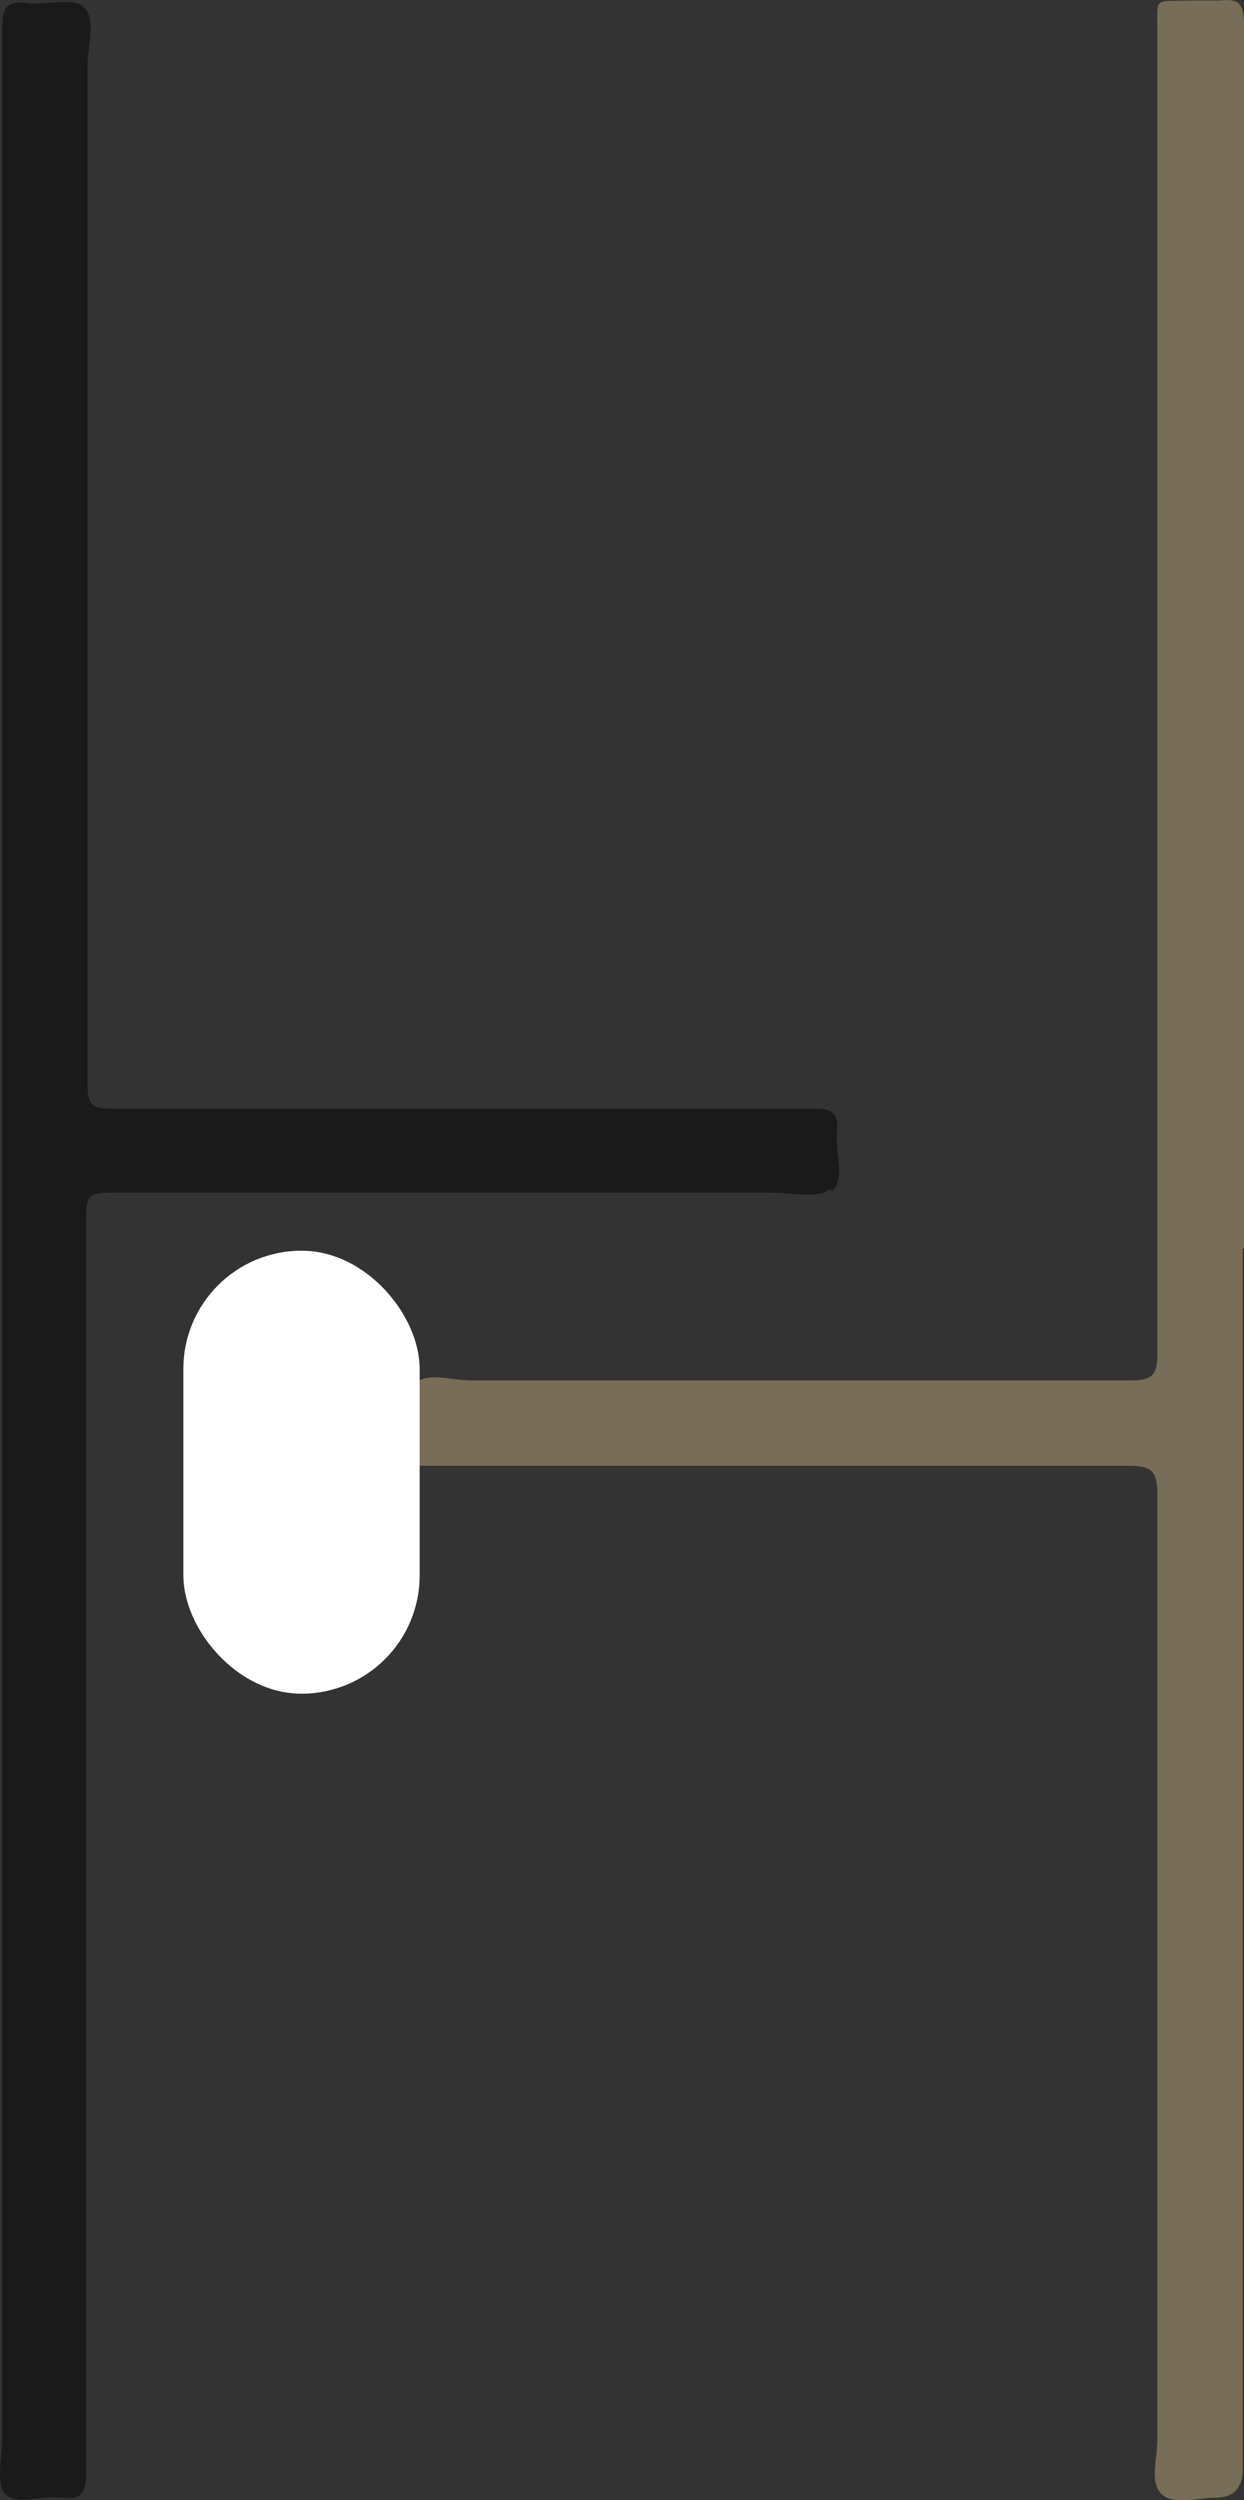
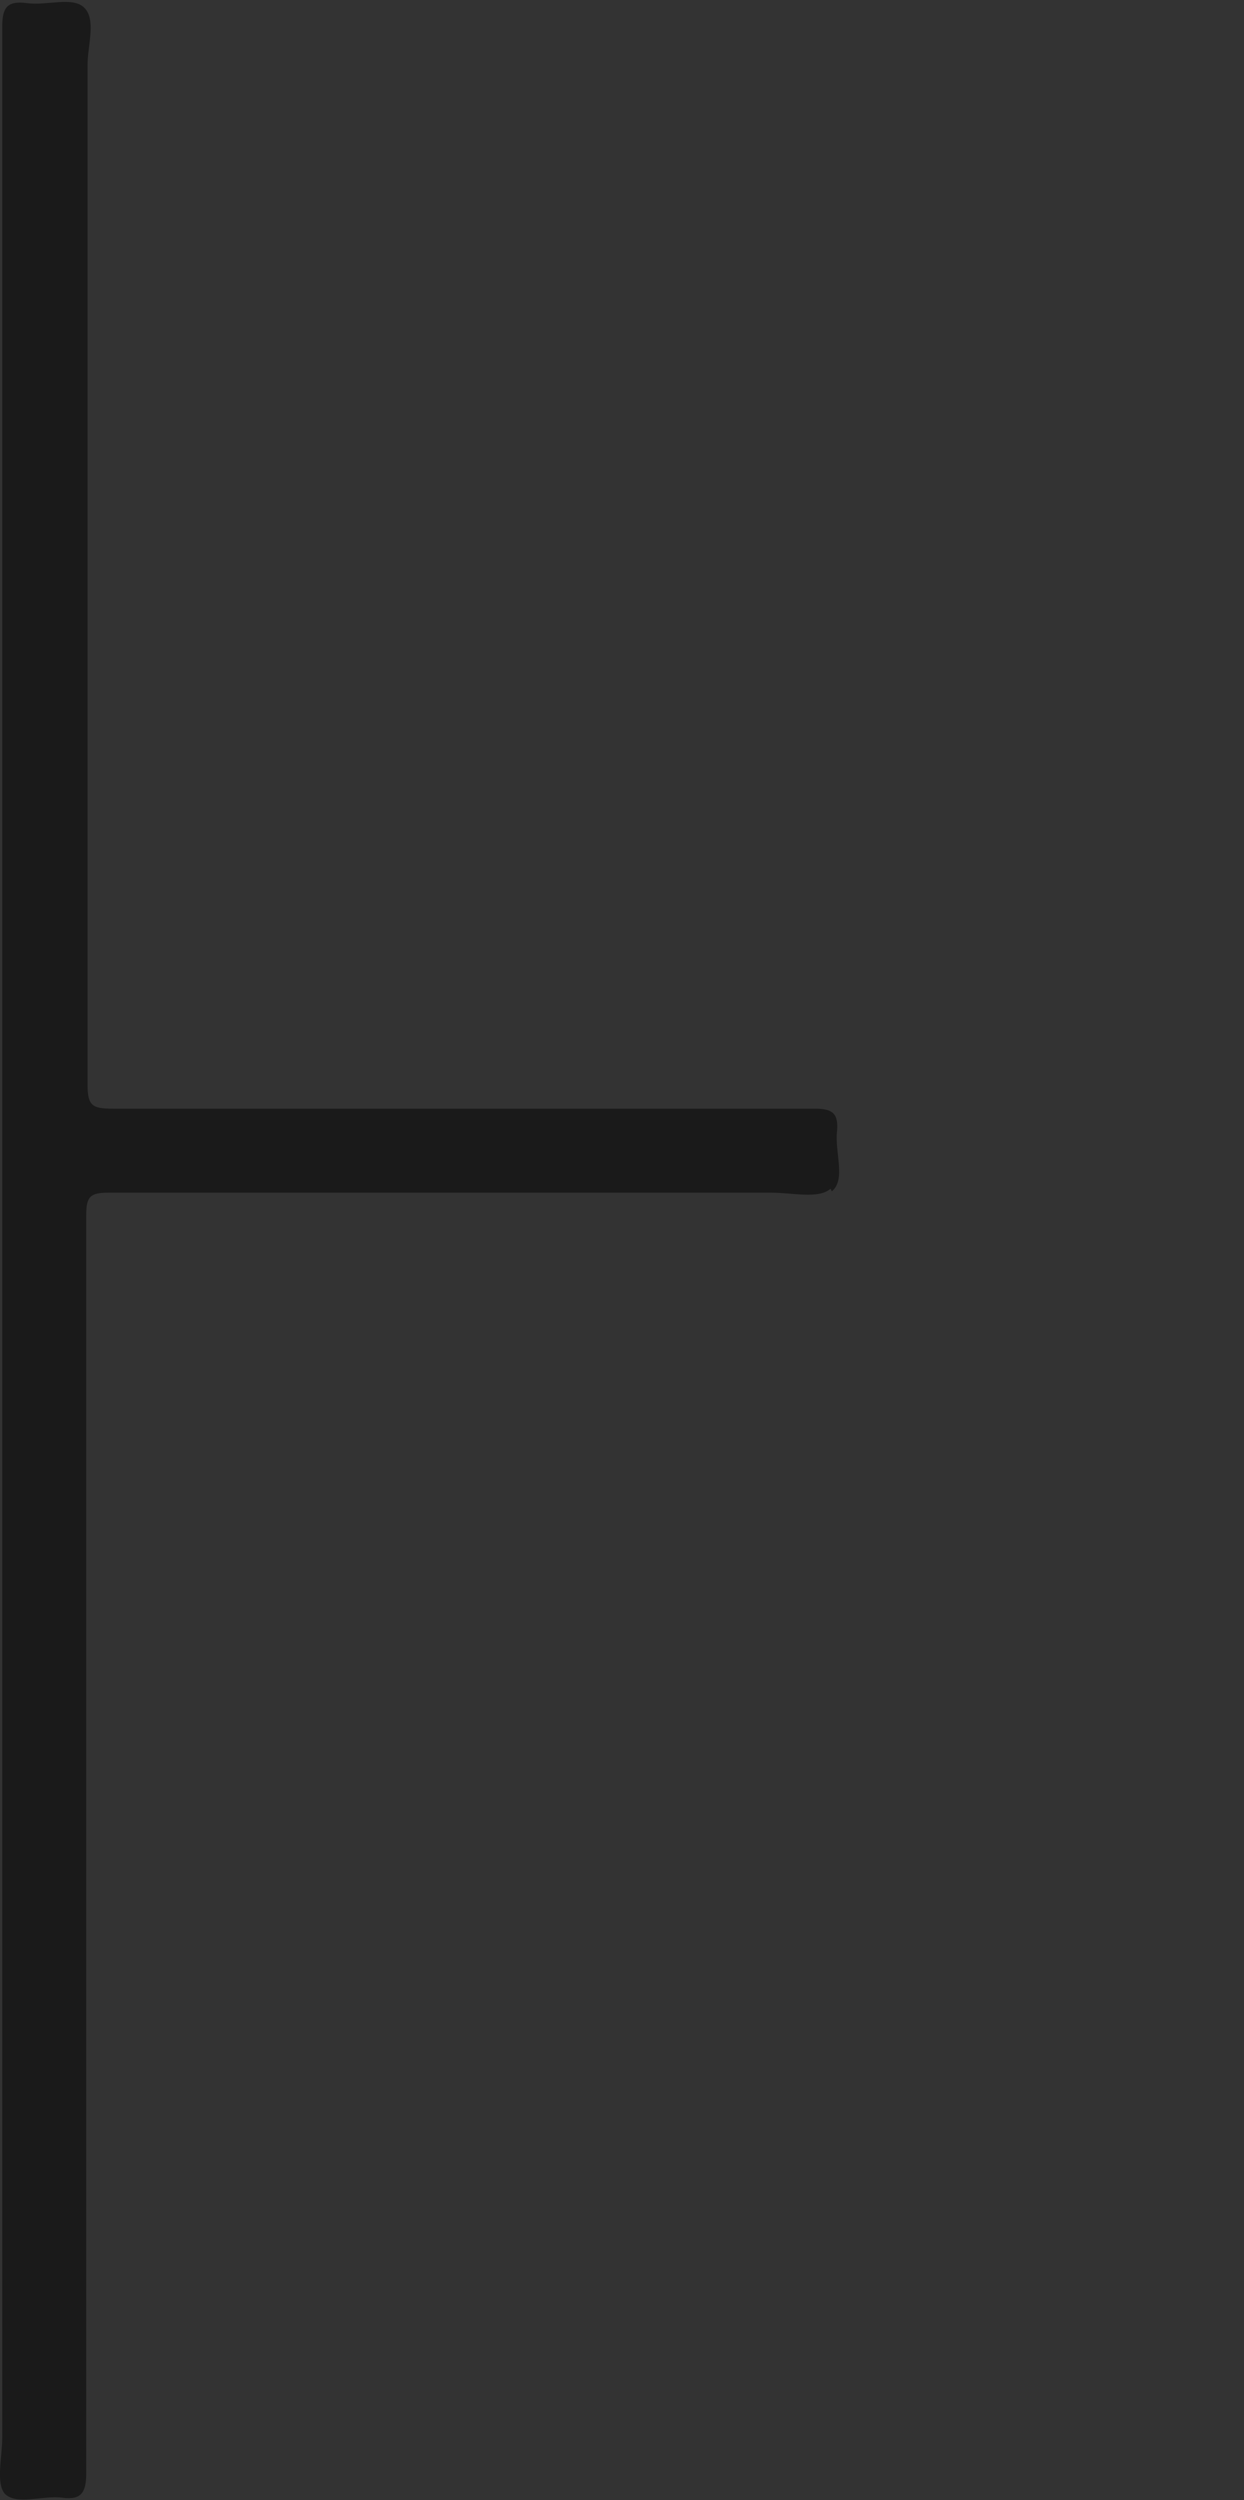
<svg xmlns="http://www.w3.org/2000/svg" id="Calque_1" data-name="Calque 1" viewBox="0 0 94.77 190.43">
  <rect x="0" y="0" width="94.77" height="190.43" fill="#333333" stroke="none" />
  <defs>
    <style>
      .cls-1 {
        fill: #040404;
      }

      .cls-1, .cls-2 {
        opacity: .52;
      }

      .cls-1, .cls-2, .cls-3 {
        stroke-width: 0px;
      }

      .cls-2 {
        fill: #b9a378;
      }

      .cls-3 {
        fill: #fff;
      }
    </style>
  </defs>
-   <path class="cls-2" d="m94.67,95.14v92.9c0,1.47-.7,2.2-2.1,2.2s-3.2.6-4.1-.3c-.9-.9-.3-2.7-.3-4.1v-72.1c0-1.7-.5-2.1-2.1-2.1h-52.6c-17.5,0-2.2,0-2.2-2.1,0-1.4-.6-3.3.3-4.1.9-1,2.8-.3,4.3-.3h50.3c1.6,0,2-.4,2-2V2.34c0-2.6-.3-2.2,2.3-2.3h2.5c1.5-.2,1.8.4,1.8,1.8v93.2l-.1.1h0Z" />
  <path class="cls-1" d="m63.27,90.54c-.9.8-2.9.3-4.5.3H8.27c-1.4,0-1.7.3-1.7,1.7v95.8c0,1.4-.3,2.1-1.8,1.9-1.5-.2-3.5.6-4.4-.3-.7-.8-.2-2.8-.2-4.3V2.04C.17.54.57.04,2.07.24s3.4-.5,4.3.3c1,.9.3,2.9.3,4.4v77.7c0,1.6.4,1.8,1.9,1.8h53.5c1.4,0,1.8.4,1.7,1.7-.2,1.6.7,3.7-.4,4.6l-.1-.2h0Z" />
-   <rect class="cls-3" x="13.97" y="95.26" width="18" height="33.74" rx="9" ry="9" />
</svg>